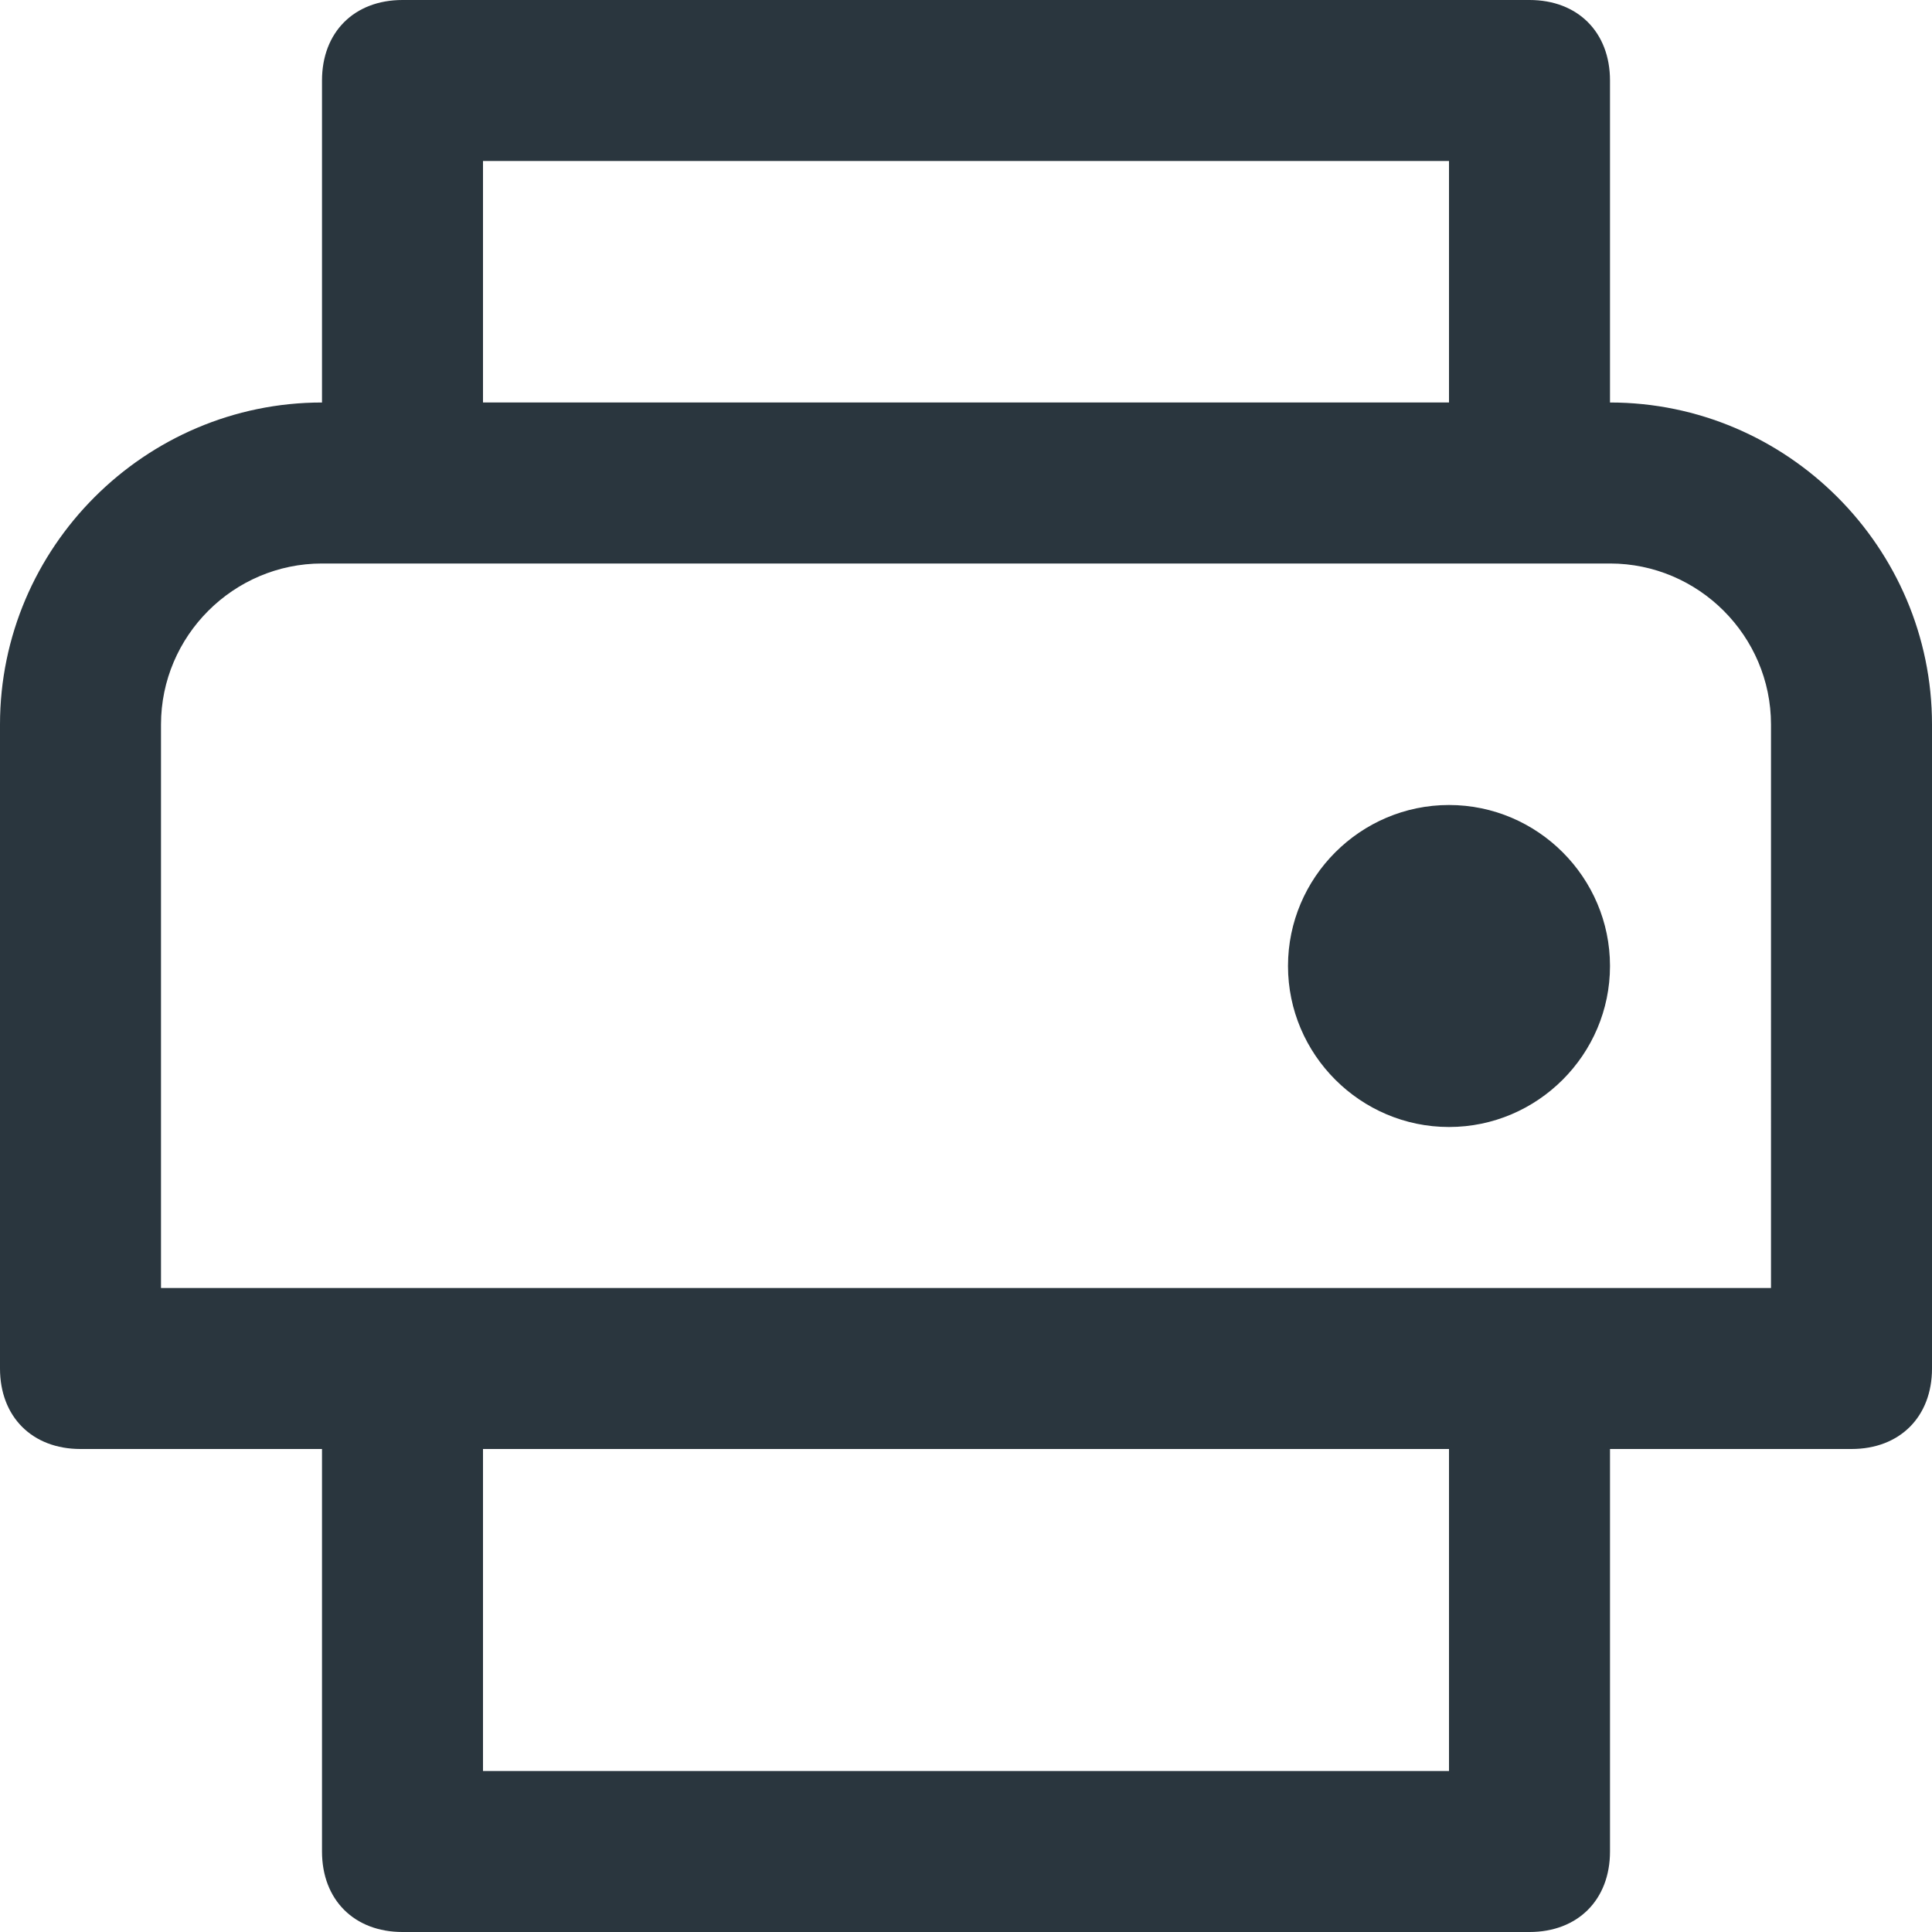
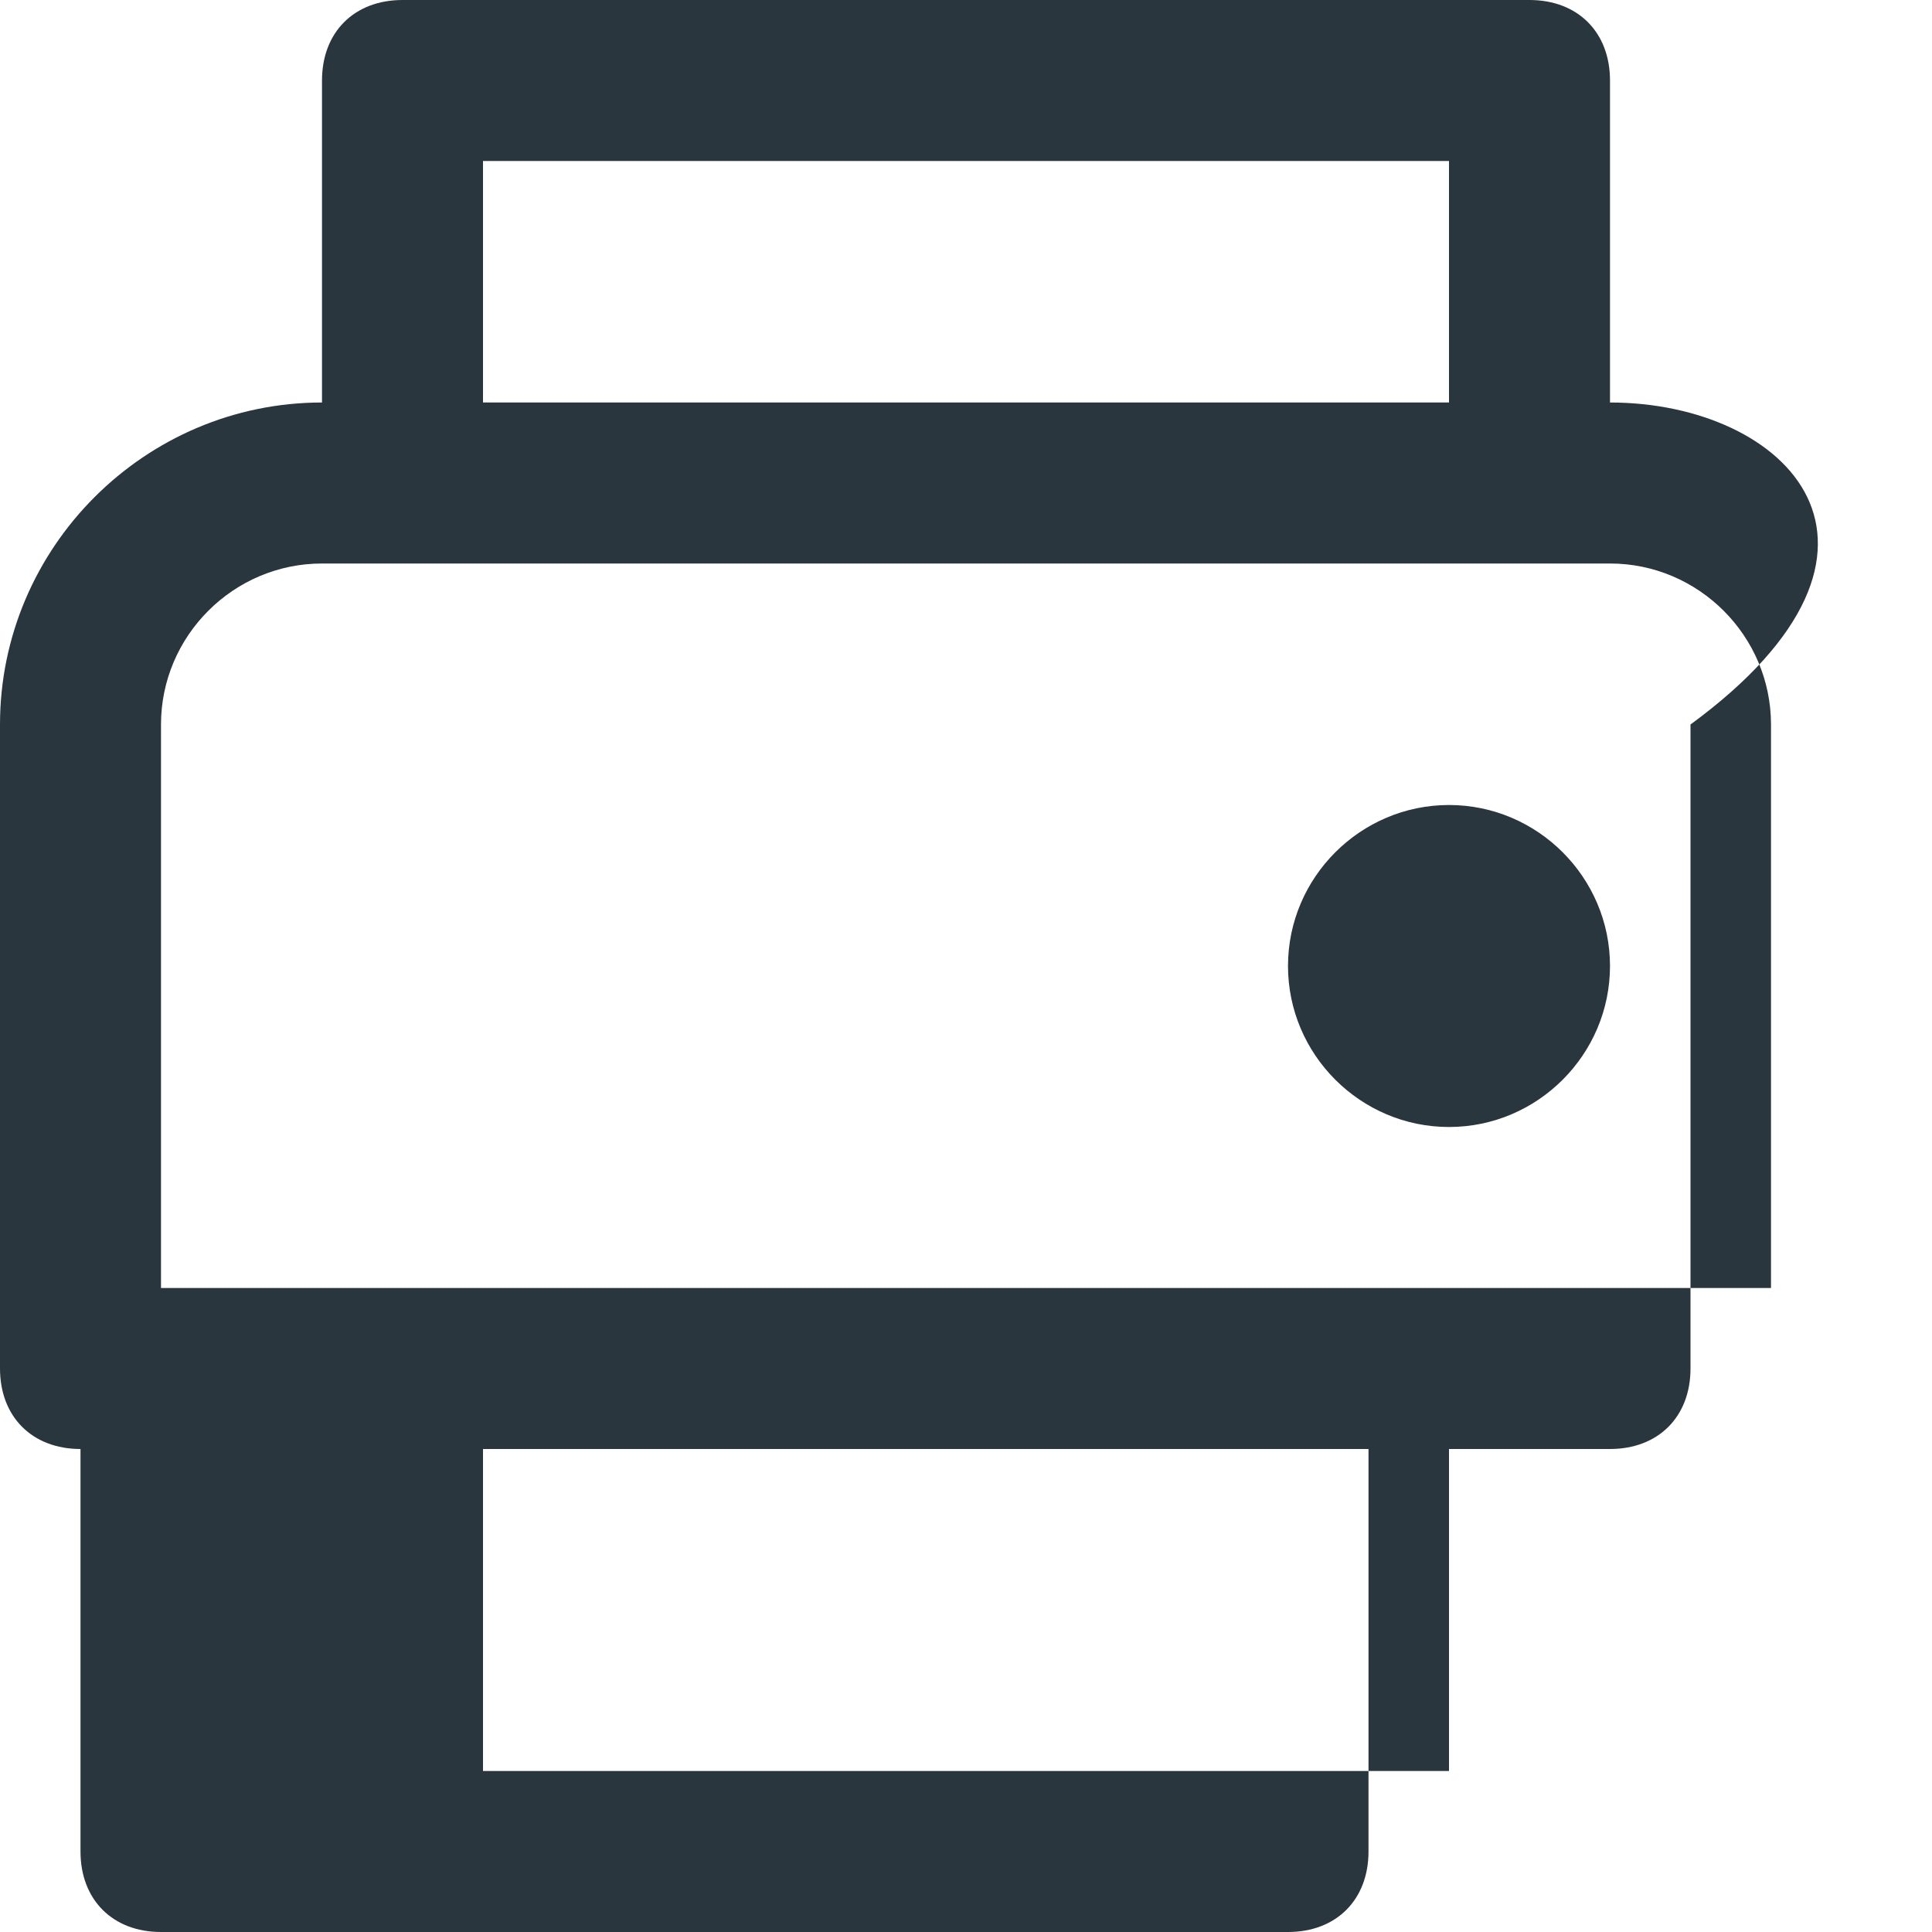
<svg xmlns="http://www.w3.org/2000/svg" version="1.1" id="Layer_1" x="0px" y="0px" viewBox="0 0 24 24" style="enable-background:new 0 0 24 24;">
  <style type="text/css">
	.st0{fill:#2A363E;}
</style>
-   <path class="st0" d="M20,5V1c0-0.6-0.4-1-1-1H5C4.4,0,4,0.4,4,1v4C1.8,5,0,6.8,0,9v8c0,0.6,0.4,1,1,1h3v5c0,0.6,0.4,1,1,1h14&#13;&#10; c0.6,0,1-0.4,1-1v-5h3c0.6,0,1-0.4,1-1V9C24,6.8,22.2,5,20,5z M6,2h12v3H6V2z M18,22H6v-4h12V22z M22,16h-3H5H2V9c0-1.1,0.9-2,2-2h1&#13;&#10; h14h1c1.1,0,2,0.9,2,2V16z M20,12c0,1.1-0.9,2-2,2s-2-0.9-2-2s0.9-2,2-2S20,10.9,20,12z" />
+   <path class="st0" d="M20,5V1c0-0.6-0.4-1-1-1H5C4.4,0,4,0.4,4,1v4C1.8,5,0,6.8,0,9v8c0,0.6,0.4,1,1,1v5c0,0.6,0.4,1,1,1h14&#13;&#10; c0.6,0,1-0.4,1-1v-5h3c0.6,0,1-0.4,1-1V9C24,6.8,22.2,5,20,5z M6,2h12v3H6V2z M18,22H6v-4h12V22z M22,16h-3H5H2V9c0-1.1,0.9-2,2-2h1&#13;&#10; h14h1c1.1,0,2,0.9,2,2V16z M20,12c0,1.1-0.9,2-2,2s-2-0.9-2-2s0.9-2,2-2S20,10.9,20,12z" />
</svg>